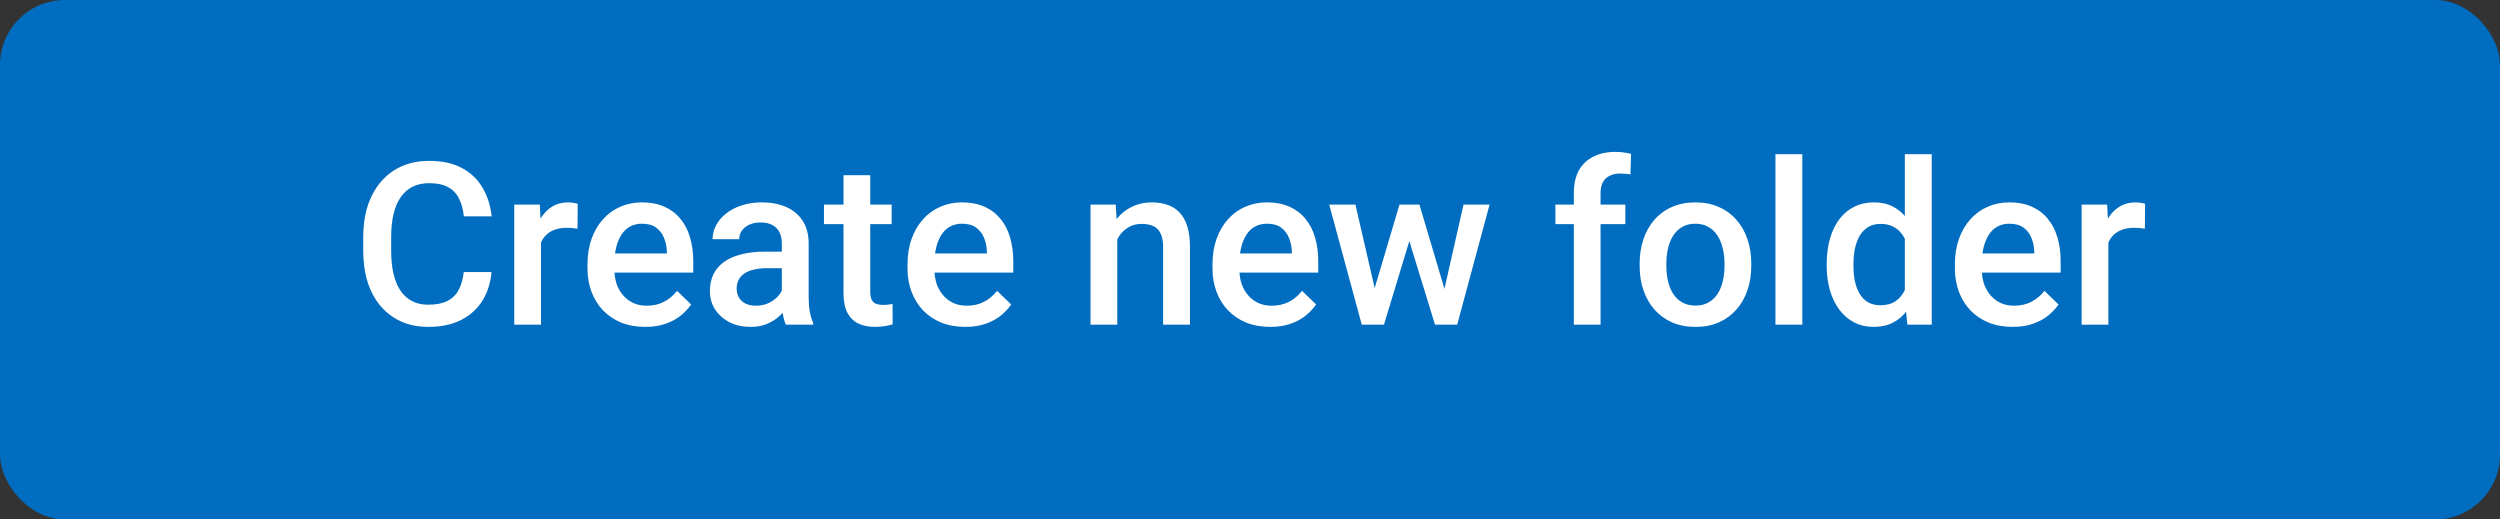
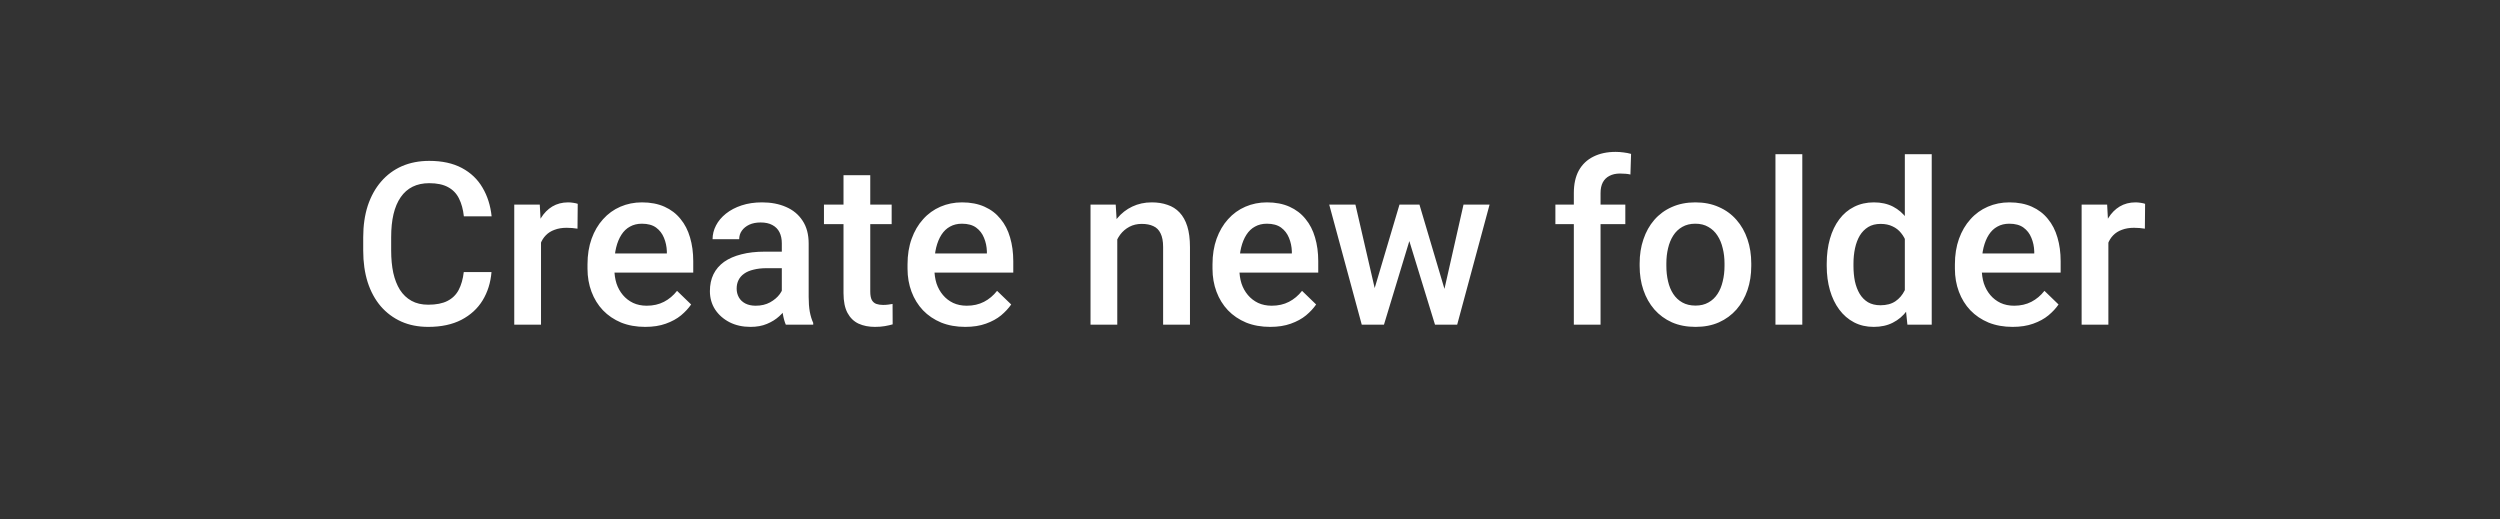
<svg xmlns="http://www.w3.org/2000/svg" width="77" height="16" viewBox="0 0 77 16" fill="none">
  <rect x="0" y="0" width="77" height="16" fill="#333333" stroke="none" />
-   <rect width="77" height="16" rx="2" fill="#016DC0" />
  <path d="M14.284 8.38H15.138C15.111 8.706 15.02 8.996 14.865 9.251C14.71 9.504 14.492 9.704 14.212 9.85C13.932 9.995 13.591 10.068 13.19 10.068C12.882 10.068 12.605 10.014 12.359 9.904C12.113 9.793 11.902 9.635 11.727 9.433C11.552 9.228 11.417 8.98 11.324 8.691C11.233 8.402 11.187 8.078 11.187 7.72V7.307C11.187 6.949 11.234 6.625 11.327 6.336C11.423 6.047 11.56 5.799 11.737 5.594C11.915 5.387 12.128 5.229 12.377 5.119C12.627 5.01 12.909 4.955 13.221 4.955C13.617 4.955 13.952 5.028 14.226 5.174C14.499 5.32 14.711 5.521 14.861 5.779C15.014 6.036 15.107 6.331 15.142 6.664H14.287C14.264 6.45 14.214 6.266 14.137 6.114C14.062 5.961 13.95 5.845 13.802 5.765C13.654 5.683 13.46 5.642 13.221 5.642C13.025 5.642 12.854 5.679 12.708 5.751C12.562 5.824 12.44 5.931 12.342 6.073C12.244 6.214 12.17 6.388 12.12 6.596C12.072 6.801 12.048 7.035 12.048 7.3V7.72C12.048 7.971 12.07 8.199 12.113 8.404C12.159 8.607 12.227 8.781 12.318 8.927C12.412 9.073 12.53 9.185 12.674 9.265C12.817 9.345 12.989 9.385 13.19 9.385C13.434 9.385 13.631 9.346 13.781 9.269C13.934 9.191 14.049 9.078 14.127 8.93C14.206 8.78 14.259 8.596 14.284 8.38ZM16.663 7.006V10H15.839V6.302H16.625L16.663 7.006ZM17.794 6.278L17.787 7.043C17.737 7.034 17.682 7.028 17.623 7.023C17.566 7.018 17.509 7.016 17.452 7.016C17.311 7.016 17.187 7.037 17.08 7.078C16.973 7.116 16.883 7.173 16.81 7.249C16.739 7.321 16.684 7.41 16.645 7.515C16.607 7.62 16.584 7.737 16.577 7.867L16.389 7.881C16.389 7.648 16.412 7.433 16.457 7.235C16.503 7.037 16.572 6.862 16.663 6.712C16.756 6.562 16.872 6.444 17.011 6.36C17.152 6.276 17.315 6.233 17.5 6.233C17.55 6.233 17.604 6.238 17.661 6.247C17.72 6.256 17.764 6.266 17.794 6.278ZM19.872 10.068C19.599 10.068 19.351 10.024 19.13 9.935C18.912 9.844 18.725 9.717 18.57 9.556C18.417 9.394 18.3 9.204 18.218 8.985C18.136 8.766 18.095 8.53 18.095 8.277V8.141C18.095 7.851 18.137 7.589 18.221 7.354C18.305 7.12 18.423 6.919 18.573 6.753C18.724 6.584 18.901 6.456 19.106 6.367C19.311 6.278 19.534 6.233 19.773 6.233C20.037 6.233 20.269 6.278 20.467 6.367C20.665 6.456 20.829 6.581 20.959 6.743C21.091 6.902 21.189 7.092 21.253 7.313C21.319 7.535 21.352 7.778 21.352 8.045V8.397H18.495V7.806H20.539V7.741C20.534 7.593 20.504 7.454 20.45 7.324C20.397 7.194 20.316 7.089 20.207 7.009C20.098 6.93 19.952 6.89 19.77 6.89C19.633 6.89 19.511 6.919 19.404 6.979C19.299 7.035 19.211 7.119 19.141 7.228C19.07 7.337 19.015 7.47 18.977 7.625C18.94 7.777 18.922 7.949 18.922 8.141V8.277C18.922 8.439 18.944 8.59 18.987 8.729C19.032 8.865 19.099 8.985 19.185 9.087C19.272 9.19 19.377 9.271 19.5 9.33C19.623 9.387 19.763 9.416 19.92 9.416C20.118 9.416 20.295 9.376 20.45 9.296C20.605 9.216 20.739 9.103 20.853 8.958L21.287 9.378C21.207 9.494 21.104 9.606 20.976 9.713C20.849 9.818 20.692 9.903 20.508 9.969C20.326 10.035 20.114 10.068 19.872 10.068ZM24.08 9.258V7.495C24.08 7.362 24.056 7.249 24.008 7.153C23.96 7.057 23.887 6.983 23.789 6.931C23.693 6.878 23.573 6.852 23.427 6.852C23.292 6.852 23.176 6.875 23.078 6.92C22.98 6.966 22.904 7.028 22.849 7.105C22.794 7.182 22.767 7.27 22.767 7.368H21.947C21.947 7.222 21.982 7.081 22.053 6.944C22.123 6.808 22.226 6.686 22.36 6.579C22.495 6.472 22.655 6.387 22.842 6.326C23.029 6.264 23.239 6.233 23.471 6.233C23.749 6.233 23.995 6.28 24.209 6.374C24.426 6.467 24.596 6.608 24.719 6.797C24.844 6.984 24.907 7.219 24.907 7.501V9.146C24.907 9.314 24.918 9.466 24.941 9.6C24.966 9.732 25.001 9.847 25.047 9.945V10H24.203C24.164 9.911 24.133 9.798 24.11 9.662C24.09 9.523 24.08 9.388 24.08 9.258ZM24.199 7.751L24.206 8.26H23.615C23.462 8.26 23.328 8.275 23.211 8.305C23.095 8.332 22.998 8.373 22.921 8.428C22.843 8.482 22.785 8.549 22.747 8.626C22.708 8.703 22.689 8.791 22.689 8.889C22.689 8.987 22.711 9.077 22.757 9.159C22.802 9.239 22.869 9.302 22.955 9.347C23.044 9.393 23.151 9.416 23.276 9.416C23.445 9.416 23.592 9.381 23.717 9.313C23.845 9.242 23.945 9.157 24.018 9.057C24.091 8.954 24.13 8.857 24.134 8.766L24.401 9.132C24.373 9.225 24.327 9.326 24.261 9.433C24.195 9.54 24.108 9.642 24.001 9.74C23.896 9.836 23.77 9.915 23.622 9.976C23.476 10.038 23.307 10.068 23.116 10.068C22.874 10.068 22.659 10.021 22.47 9.925C22.281 9.827 22.133 9.696 22.025 9.532C21.918 9.365 21.865 9.177 21.865 8.968C21.865 8.772 21.901 8.599 21.974 8.448C22.049 8.296 22.159 8.168 22.302 8.065C22.448 7.963 22.626 7.885 22.835 7.833C23.045 7.778 23.284 7.751 23.553 7.751H24.199ZM27.463 6.302V6.903H25.378V6.302H27.463ZM25.98 5.396H26.804V8.978C26.804 9.092 26.82 9.18 26.852 9.241C26.886 9.3 26.933 9.34 26.992 9.361C27.051 9.381 27.12 9.392 27.2 9.392C27.257 9.392 27.312 9.388 27.364 9.381C27.417 9.375 27.459 9.368 27.491 9.361L27.494 9.99C27.426 10.01 27.346 10.028 27.255 10.044C27.166 10.06 27.064 10.068 26.947 10.068C26.758 10.068 26.591 10.035 26.445 9.969C26.299 9.901 26.185 9.79 26.103 9.638C26.021 9.485 25.98 9.282 25.98 9.029V5.396ZM29.73 10.068C29.456 10.068 29.209 10.024 28.988 9.935C28.769 9.844 28.582 9.717 28.427 9.556C28.275 9.394 28.157 9.204 28.075 8.985C27.993 8.766 27.952 8.53 27.952 8.277V8.141C27.952 7.851 27.994 7.589 28.079 7.354C28.163 7.12 28.28 6.919 28.431 6.753C28.581 6.584 28.759 6.456 28.964 6.367C29.169 6.278 29.391 6.233 29.63 6.233C29.895 6.233 30.126 6.278 30.324 6.367C30.523 6.456 30.686 6.581 30.816 6.743C30.949 6.902 31.047 7.092 31.11 7.313C31.176 7.535 31.209 7.778 31.209 8.045V8.397H28.352V7.806H30.396V7.741C30.391 7.593 30.362 7.454 30.307 7.324C30.255 7.194 30.174 7.089 30.064 7.009C29.955 6.93 29.809 6.89 29.627 6.89C29.49 6.89 29.368 6.919 29.261 6.979C29.156 7.035 29.069 7.119 28.998 7.228C28.927 7.337 28.873 7.47 28.834 7.625C28.797 7.777 28.779 7.949 28.779 8.141V8.277C28.779 8.439 28.801 8.59 28.844 8.729C28.89 8.865 28.956 8.985 29.043 9.087C29.129 9.19 29.234 9.271 29.357 9.33C29.48 9.387 29.62 9.416 29.777 9.416C29.976 9.416 30.152 9.376 30.307 9.296C30.462 9.216 30.596 9.103 30.71 8.958L31.145 9.378C31.065 9.494 30.961 9.606 30.834 9.713C30.706 9.818 30.55 9.903 30.365 9.969C30.183 10.035 29.971 10.068 29.73 10.068ZM34.412 7.091V10H33.588V6.302H34.364L34.412 7.091ZM34.265 8.014L33.998 8.011C34.001 7.749 34.037 7.508 34.108 7.29C34.181 7.071 34.281 6.883 34.409 6.726C34.539 6.568 34.694 6.448 34.873 6.363C35.053 6.277 35.254 6.233 35.475 6.233C35.653 6.233 35.813 6.258 35.957 6.309C36.103 6.356 36.227 6.435 36.33 6.544C36.434 6.654 36.514 6.796 36.569 6.972C36.623 7.145 36.651 7.358 36.651 7.611V10H35.824V7.607C35.824 7.43 35.797 7.29 35.745 7.187C35.695 7.082 35.621 7.008 35.523 6.965C35.427 6.919 35.308 6.896 35.164 6.896C35.023 6.896 34.896 6.926 34.785 6.985C34.673 7.045 34.578 7.125 34.501 7.228C34.426 7.331 34.368 7.449 34.327 7.583C34.286 7.718 34.265 7.861 34.265 8.014ZM39.122 10.068C38.849 10.068 38.601 10.024 38.38 9.935C38.162 9.844 37.975 9.717 37.82 9.556C37.667 9.394 37.55 9.204 37.468 8.985C37.386 8.766 37.345 8.53 37.345 8.277V8.141C37.345 7.851 37.387 7.589 37.471 7.354C37.556 7.12 37.673 6.919 37.823 6.753C37.974 6.584 38.151 6.456 38.356 6.367C38.562 6.278 38.784 6.233 39.023 6.233C39.287 6.233 39.519 6.278 39.717 6.367C39.915 6.456 40.079 6.581 40.209 6.743C40.341 6.902 40.439 7.092 40.503 7.313C40.569 7.535 40.602 7.778 40.602 8.045V8.397H37.745V7.806H39.789V7.741C39.784 7.593 39.754 7.454 39.7 7.324C39.647 7.194 39.566 7.089 39.457 7.009C39.348 6.93 39.202 6.89 39.02 6.89C38.883 6.89 38.761 6.919 38.654 6.979C38.549 7.035 38.461 7.119 38.391 7.228C38.32 7.337 38.265 7.47 38.227 7.625C38.19 7.777 38.172 7.949 38.172 8.141V8.277C38.172 8.439 38.194 8.59 38.237 8.729C38.282 8.865 38.349 8.985 38.435 9.087C38.522 9.19 38.627 9.271 38.749 9.33C38.873 9.387 39.013 9.416 39.17 9.416C39.368 9.416 39.545 9.376 39.7 9.296C39.855 9.216 39.989 9.103 40.103 8.958L40.537 9.378C40.457 9.494 40.354 9.606 40.226 9.713C40.099 9.818 39.942 9.903 39.758 9.969C39.575 10.035 39.364 10.068 39.122 10.068ZM42.249 9.18L43.104 6.302H43.63L43.487 7.163L42.626 10H42.154L42.249 9.18ZM41.747 6.302L42.414 9.193L42.468 10H41.942L40.94 6.302H41.747ZM44.43 9.159L45.076 6.302H45.879L44.881 10H44.355L44.43 9.159ZM43.719 6.302L44.563 9.146L44.669 10H44.198L43.326 7.16L43.183 6.302H43.719ZM49.297 10H48.474V5.946C48.474 5.671 48.525 5.439 48.627 5.252C48.732 5.063 48.882 4.921 49.075 4.825C49.269 4.727 49.498 4.678 49.762 4.678C49.844 4.678 49.925 4.684 50.005 4.695C50.085 4.704 50.162 4.719 50.237 4.74L50.217 5.375C50.171 5.364 50.121 5.356 50.066 5.352C50.014 5.347 49.957 5.345 49.895 5.345C49.77 5.345 49.662 5.369 49.571 5.417C49.482 5.462 49.414 5.529 49.366 5.618C49.32 5.707 49.297 5.816 49.297 5.946V10ZM50.06 6.302V6.903H47.906V6.302H50.06ZM50.501 8.192V8.113C50.501 7.847 50.539 7.599 50.617 7.372C50.694 7.141 50.806 6.942 50.952 6.773C51.1 6.603 51.28 6.47 51.492 6.377C51.706 6.281 51.947 6.233 52.216 6.233C52.487 6.233 52.729 6.281 52.941 6.377C53.155 6.47 53.336 6.603 53.484 6.773C53.633 6.942 53.745 7.141 53.823 7.372C53.9 7.599 53.939 7.847 53.939 8.113V8.192C53.939 8.459 53.9 8.706 53.823 8.934C53.745 9.161 53.633 9.361 53.484 9.532C53.336 9.7 53.156 9.833 52.944 9.928C52.732 10.022 52.492 10.068 52.223 10.068C51.952 10.068 51.709 10.022 51.495 9.928C51.283 9.833 51.103 9.7 50.955 9.532C50.807 9.361 50.694 9.161 50.617 8.934C50.539 8.706 50.501 8.459 50.501 8.192ZM51.324 8.113V8.192C51.324 8.358 51.341 8.515 51.376 8.664C51.41 8.812 51.463 8.942 51.536 9.053C51.609 9.165 51.703 9.253 51.816 9.316C51.93 9.38 52.066 9.412 52.223 9.412C52.376 9.412 52.508 9.38 52.62 9.316C52.734 9.253 52.827 9.165 52.9 9.053C52.973 8.942 53.026 8.812 53.06 8.664C53.097 8.515 53.115 8.358 53.115 8.192V8.113C53.115 7.949 53.097 7.794 53.06 7.648C53.026 7.5 52.972 7.369 52.897 7.255C52.824 7.141 52.73 7.053 52.616 6.989C52.505 6.923 52.371 6.89 52.216 6.89C52.061 6.89 51.927 6.923 51.813 6.989C51.701 7.053 51.609 7.141 51.536 7.255C51.463 7.369 51.41 7.5 51.376 7.648C51.341 7.794 51.324 7.949 51.324 8.113ZM55.511 4.75V10H54.684V4.75H55.511ZM58.669 9.234V4.75H59.497V10H58.748L58.669 9.234ZM56.263 8.192V8.12C56.263 7.84 56.296 7.585 56.362 7.354C56.428 7.122 56.524 6.923 56.649 6.756C56.775 6.588 56.927 6.459 57.107 6.37C57.287 6.279 57.49 6.233 57.716 6.233C57.939 6.233 58.135 6.277 58.304 6.363C58.472 6.45 58.616 6.574 58.734 6.736C58.853 6.895 58.947 7.087 59.018 7.31C59.089 7.531 59.139 7.777 59.169 8.048V8.277C59.139 8.542 59.089 8.783 59.018 9.002C58.947 9.221 58.853 9.41 58.734 9.569C58.616 9.729 58.471 9.852 58.3 9.938C58.132 10.025 57.935 10.068 57.709 10.068C57.486 10.068 57.284 10.022 57.104 9.928C56.926 9.835 56.775 9.704 56.649 9.535C56.524 9.367 56.428 9.168 56.362 8.94C56.296 8.71 56.263 8.461 56.263 8.192ZM57.087 8.12V8.192C57.087 8.361 57.102 8.518 57.131 8.664C57.163 8.809 57.212 8.938 57.278 9.05C57.344 9.159 57.43 9.246 57.535 9.31C57.642 9.371 57.769 9.402 57.917 9.402C58.104 9.402 58.258 9.361 58.379 9.279C58.5 9.197 58.594 9.086 58.663 8.947C58.733 8.806 58.781 8.649 58.806 8.476V7.857C58.792 7.722 58.764 7.597 58.721 7.481C58.68 7.365 58.624 7.263 58.553 7.177C58.483 7.088 58.395 7.02 58.29 6.972C58.188 6.922 58.066 6.896 57.924 6.896C57.774 6.896 57.646 6.928 57.541 6.992C57.437 7.056 57.35 7.144 57.282 7.255C57.216 7.367 57.167 7.497 57.135 7.645C57.103 7.793 57.087 7.952 57.087 8.12ZM61.988 10.068C61.715 10.068 61.468 10.024 61.247 9.935C61.028 9.844 60.841 9.717 60.686 9.556C60.533 9.394 60.416 9.204 60.334 8.985C60.252 8.766 60.211 8.53 60.211 8.277V8.141C60.211 7.851 60.253 7.589 60.337 7.354C60.422 7.12 60.539 6.919 60.69 6.753C60.84 6.584 61.018 6.456 61.223 6.367C61.428 6.278 61.65 6.233 61.889 6.233C62.154 6.233 62.385 6.278 62.583 6.367C62.781 6.456 62.945 6.581 63.075 6.743C63.207 6.902 63.305 7.092 63.369 7.313C63.435 7.535 63.468 7.778 63.468 8.045V8.397H60.611V7.806H62.655V7.741C62.65 7.593 62.621 7.454 62.566 7.324C62.514 7.194 62.433 7.089 62.323 7.009C62.214 6.93 62.068 6.89 61.886 6.89C61.749 6.89 61.627 6.919 61.52 6.979C61.415 7.035 61.328 7.119 61.257 7.228C61.186 7.337 61.132 7.47 61.093 7.625C61.056 7.777 61.038 7.949 61.038 8.141V8.277C61.038 8.439 61.06 8.59 61.103 8.729C61.149 8.865 61.215 8.985 61.301 9.087C61.388 9.19 61.493 9.271 61.616 9.33C61.739 9.387 61.879 9.416 62.036 9.416C62.234 9.416 62.411 9.376 62.566 9.296C62.721 9.216 62.855 9.103 62.969 8.958L63.403 9.378C63.324 9.494 63.22 9.606 63.092 9.713C62.965 9.818 62.809 9.903 62.624 9.969C62.442 10.035 62.23 10.068 61.988 10.068ZM64.938 7.006V10H64.114V6.302H64.9L64.938 7.006ZM66.069 6.278L66.062 7.043C66.012 7.034 65.958 7.028 65.898 7.023C65.841 7.018 65.784 7.016 65.728 7.016C65.586 7.016 65.462 7.037 65.355 7.078C65.248 7.116 65.158 7.173 65.085 7.249C65.014 7.321 64.96 7.41 64.921 7.515C64.882 7.62 64.859 7.737 64.853 7.867L64.665 7.881C64.665 7.648 64.687 7.433 64.733 7.235C64.778 7.037 64.847 6.862 64.938 6.712C65.031 6.562 65.148 6.444 65.287 6.36C65.428 6.276 65.591 6.233 65.775 6.233C65.826 6.233 65.879 6.238 65.936 6.247C65.995 6.256 66.04 6.266 66.069 6.278Z" fill="white" />
</svg>